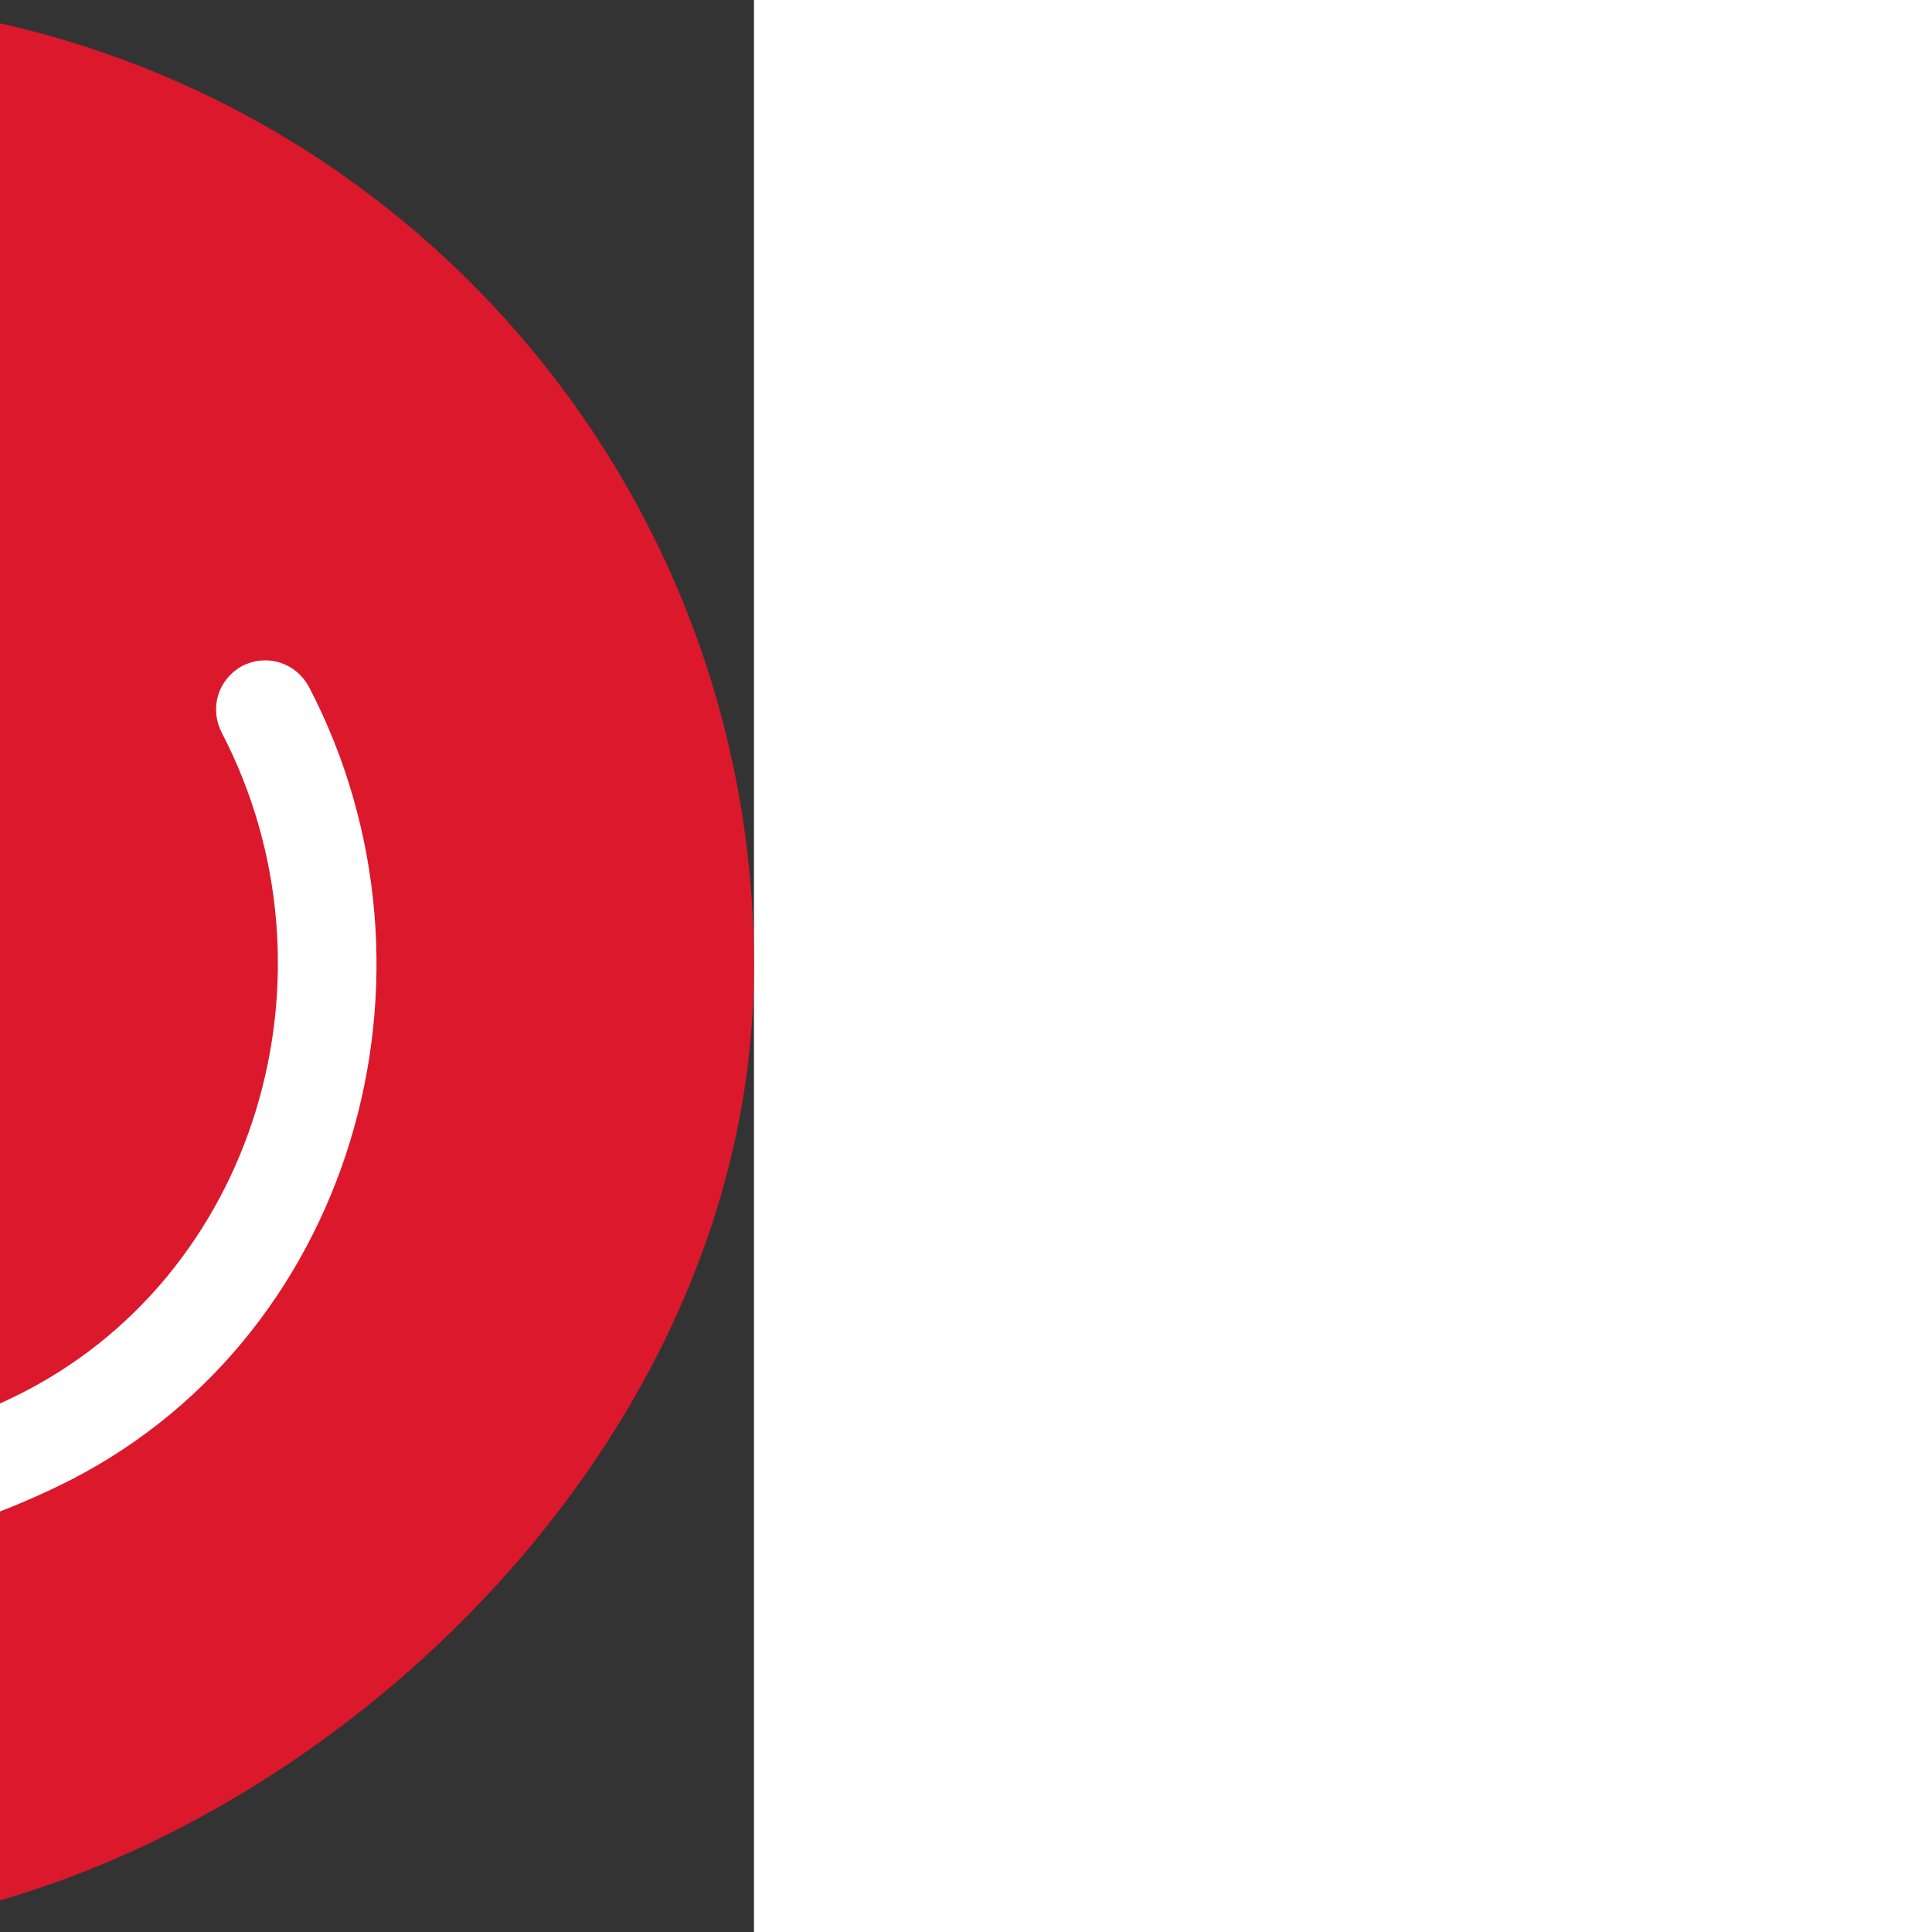
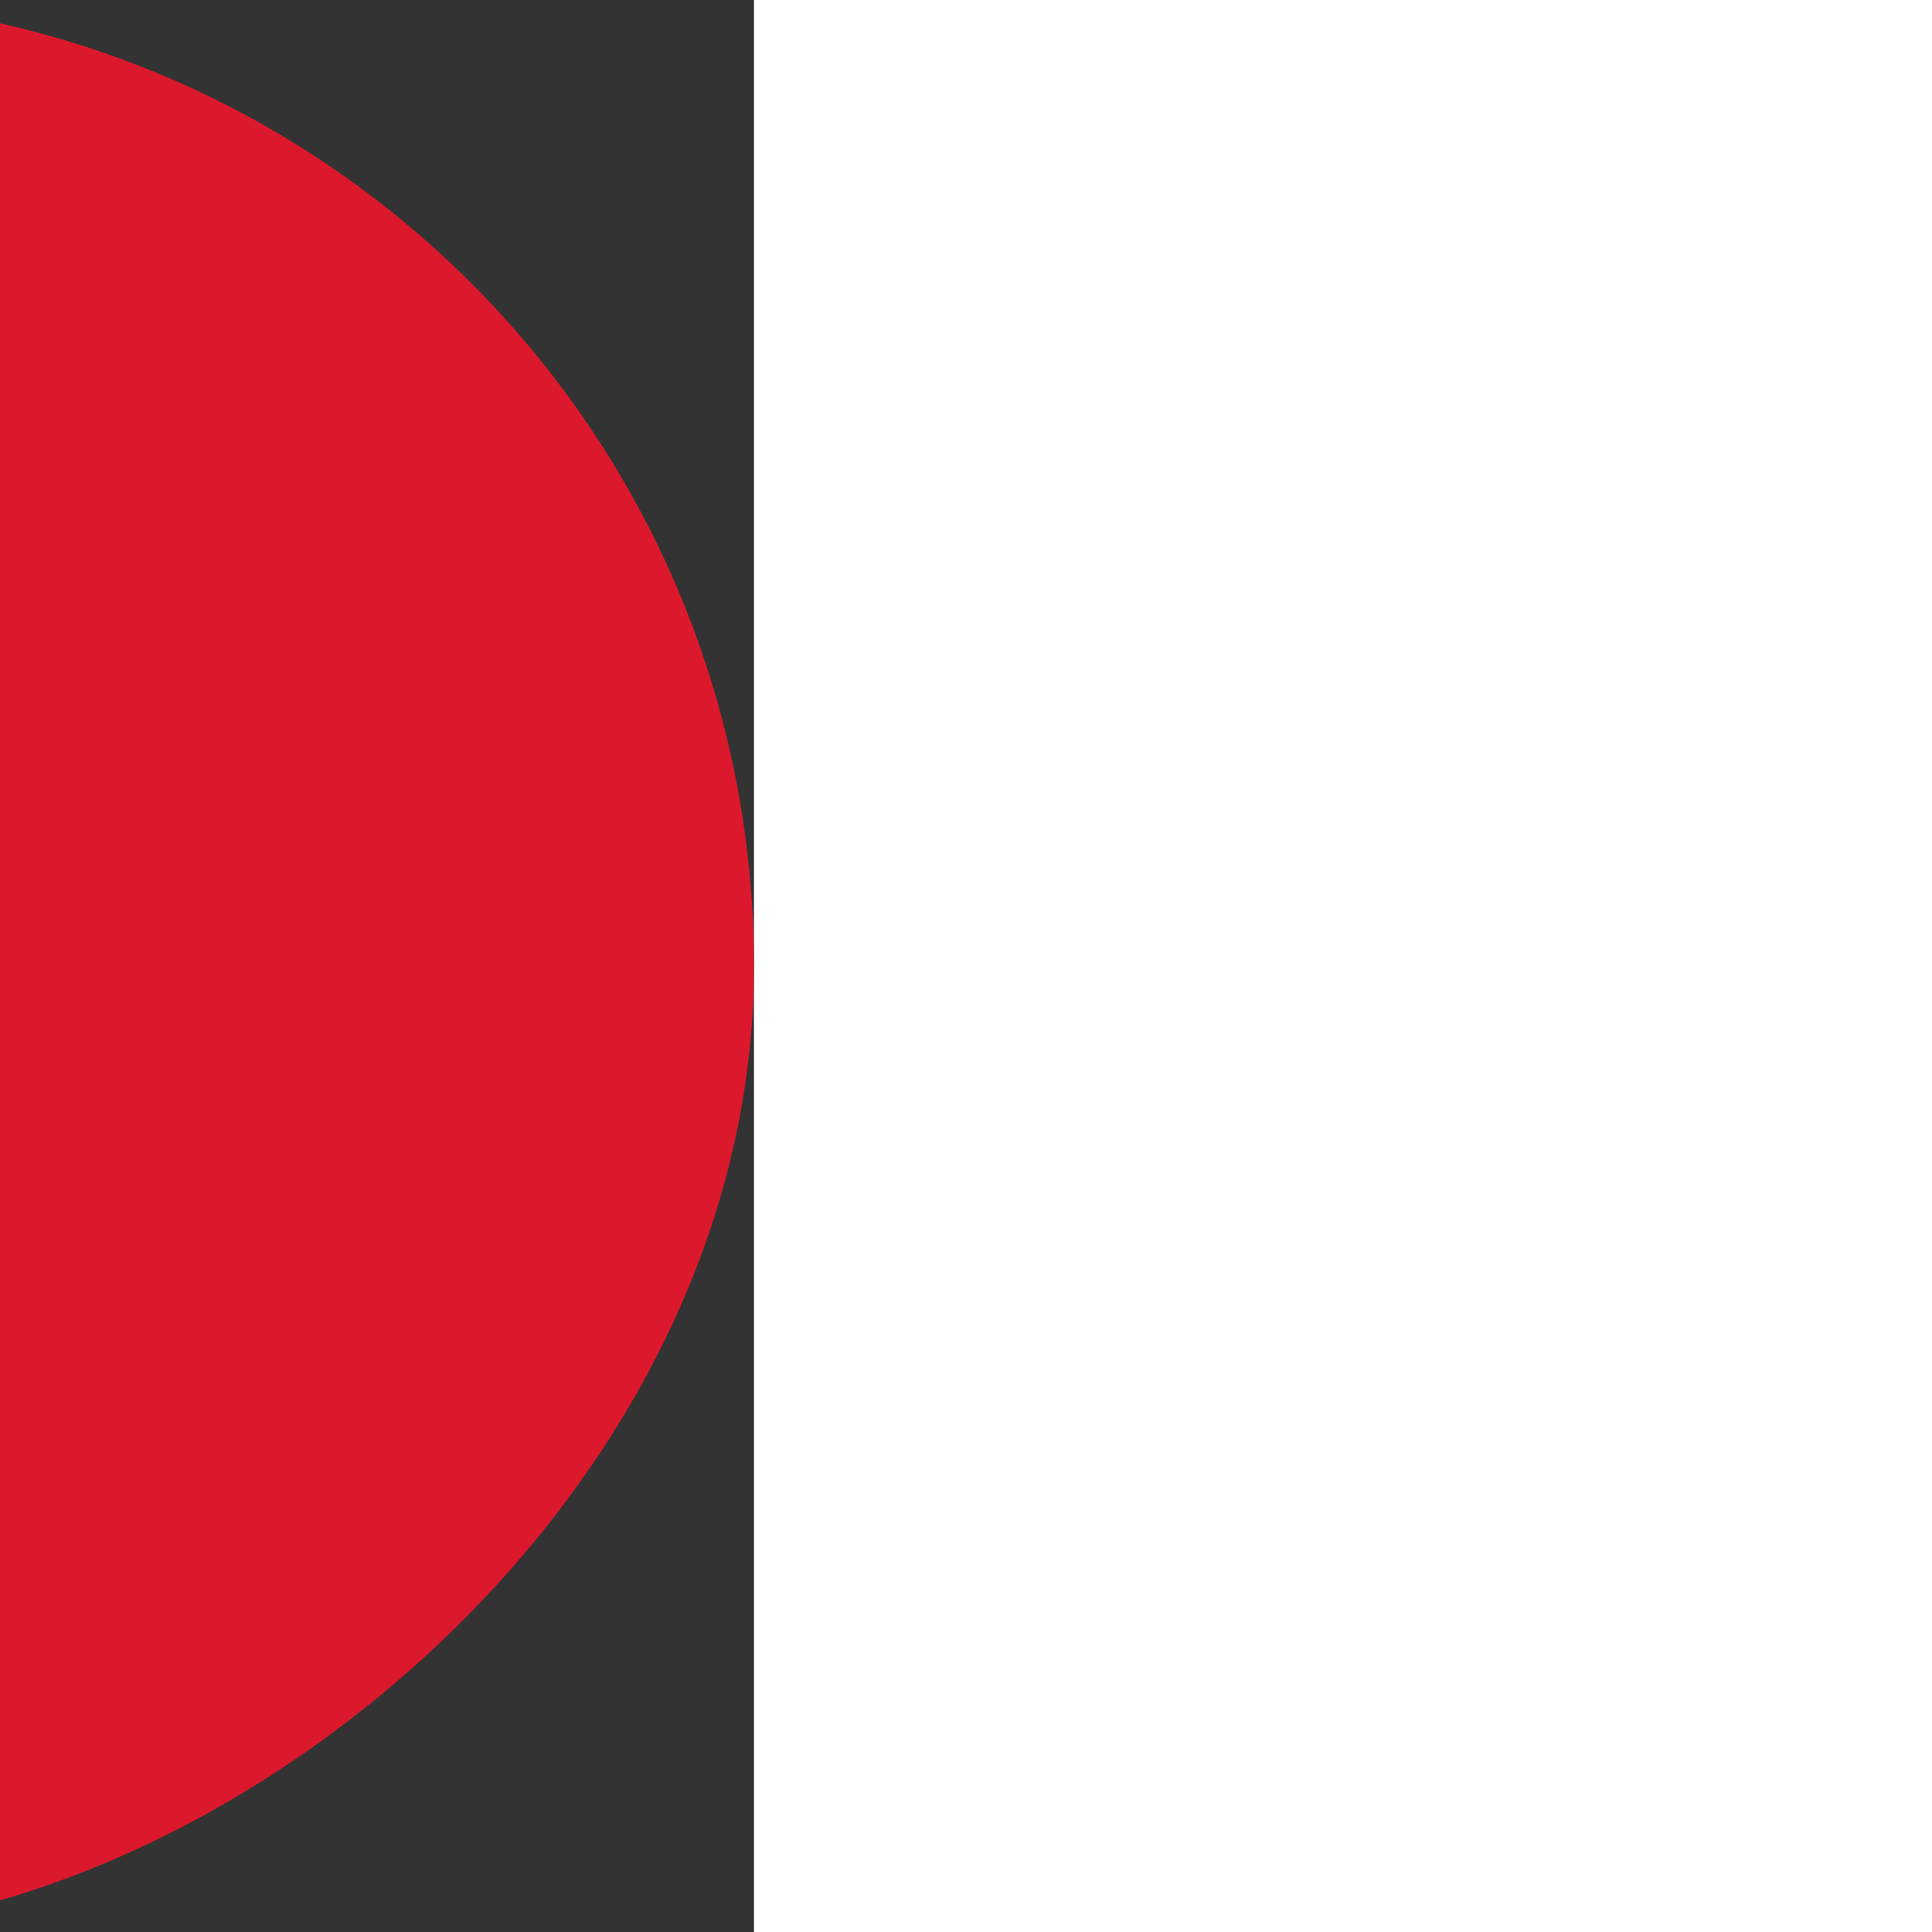
<svg xmlns="http://www.w3.org/2000/svg" fill="#fff" height="24" width="24" viewBox="-156.69 -156.69 803.02 803.02" xml:space="preserve" stroke="#fff" transform="rotate(90)">
  <rect x="-156.69" y="-156.69" width="803.02" height="803.02" fill="#333333" stroke="none" />
  <rect x="-156.69" y="-156.69" width="803.02" height="803.02" rx="401.51" fill="#dc182c" stroke="none" stroke-width="0" />
-   <path d="M460.656 132.911c-58.7-122.1-212.2-166.5-331.8-104.1-9.4 5.2-13.5 16.6-8.3 27 5.2 9.4 16.6 13.5 27 8.3 99.9-52 227.4-14.9 276.7 86.3 65.4 134.3-19 236.7-87.4 274.6-93.1 51.7-211.2 17.4-267.6-70.7l69.3 14.5c10.4 2.1 21.8-4.2 23.9-15.6 2.1-10.4-4.2-21.8-15.6-23.9l-122.8-25c-20.6-2-25 16.6-23.9 22.9l15.6 123.8c1 10.4 9.4 17.7 19.8 17.7 12.8 0 20.8-12.5 19.8-23.9l-6-50.5c57.4 70.8 170.3 131.2 307.4 68.2 58.1-30 191.5-147.7 103.9-329.6z" />
</svg>